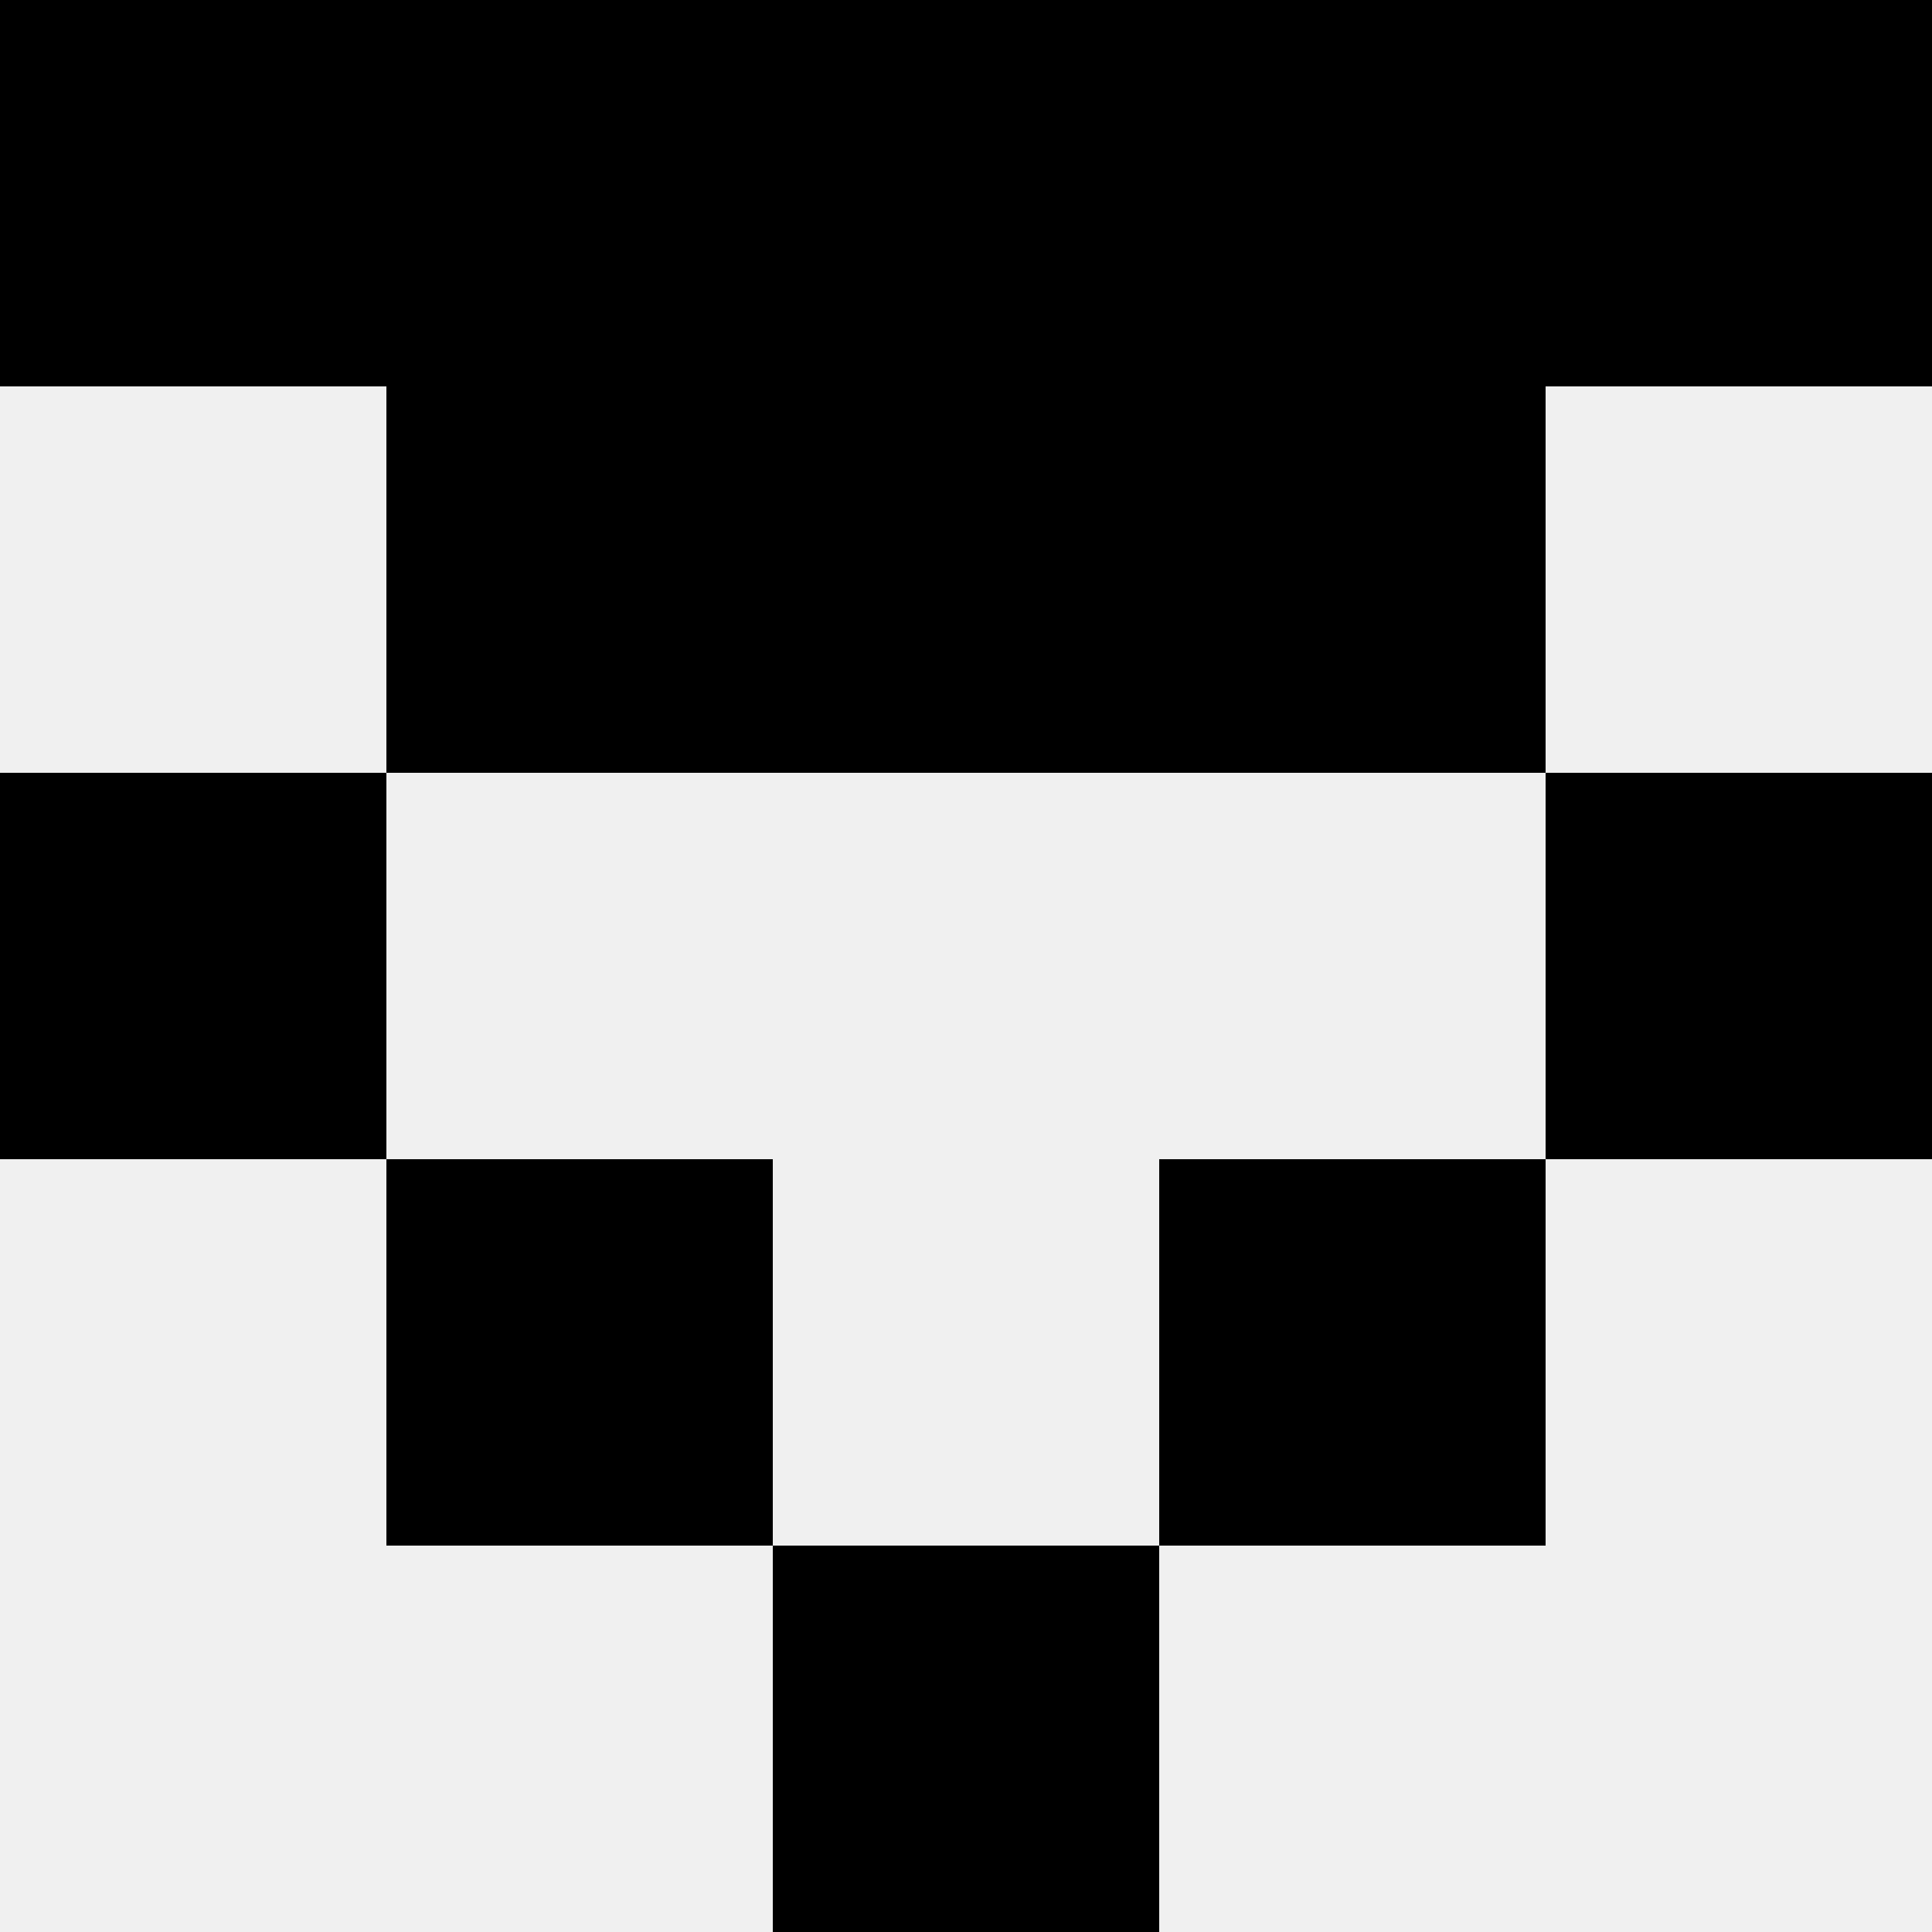
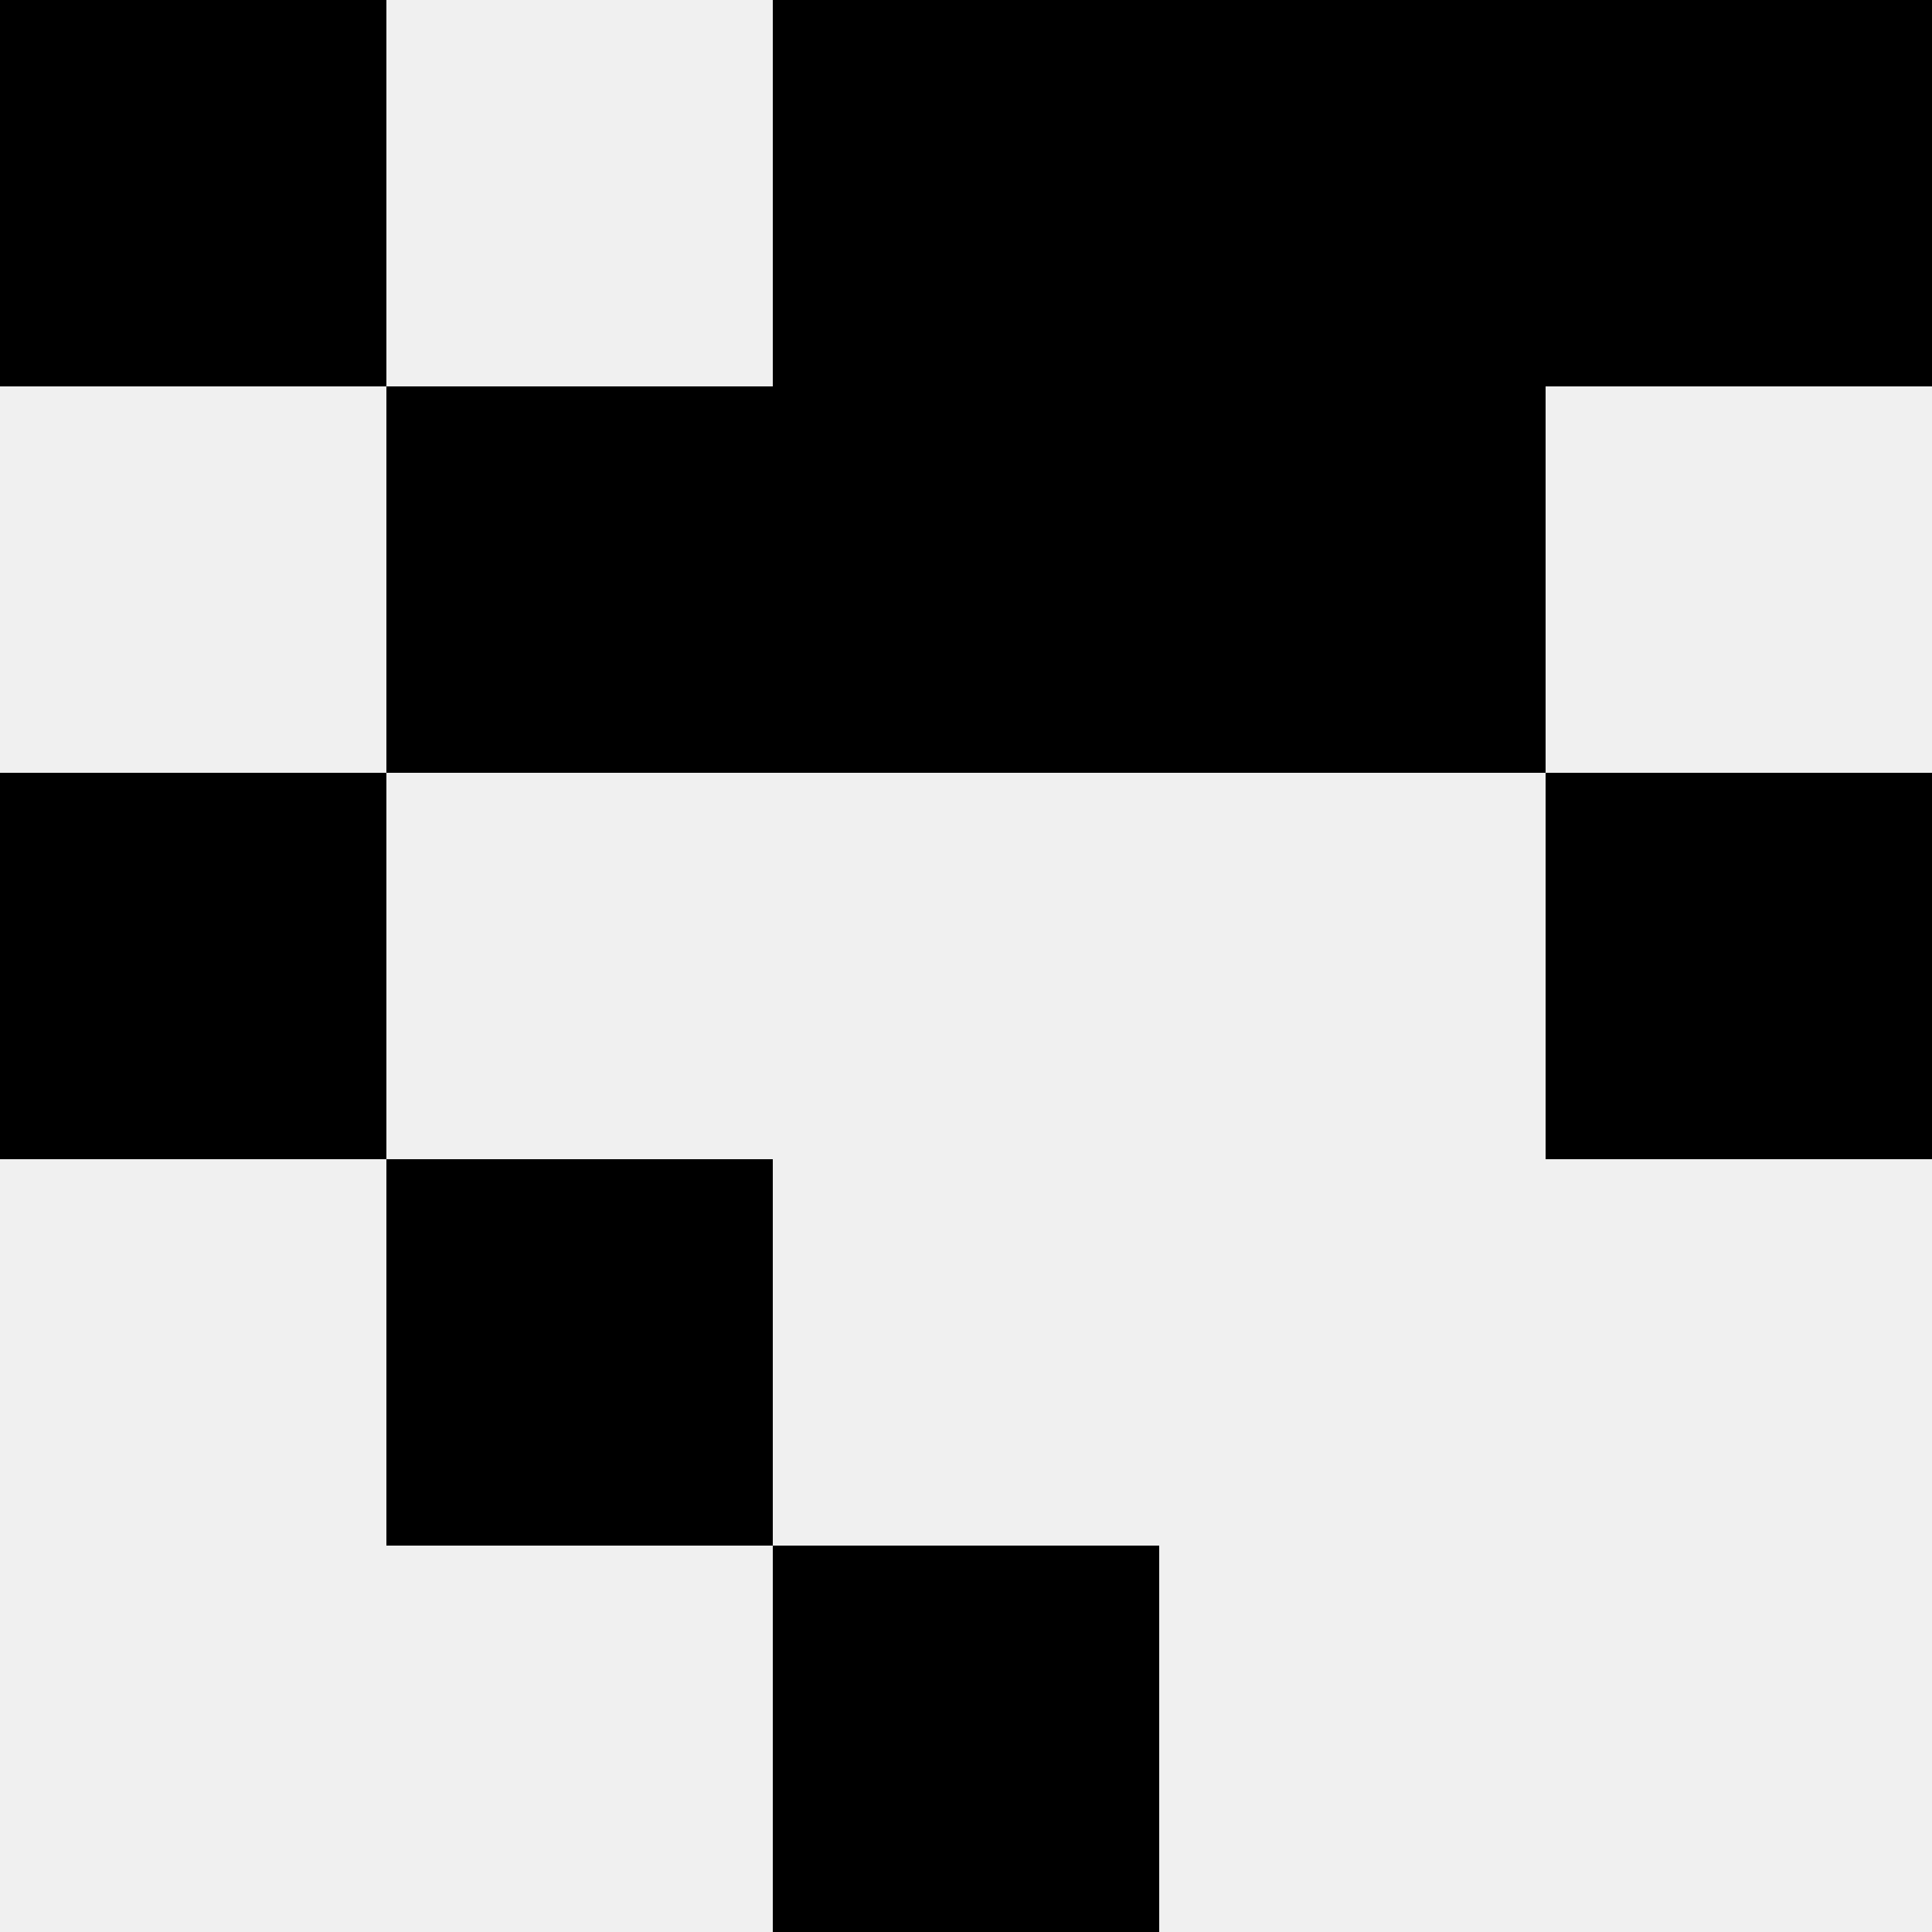
<svg xmlns="http://www.w3.org/2000/svg" width="80" height="80">
  <rect width="100%" height="100%" fill="#f0f0f0" />
  <rect x="0" y="0" width="16" height="16" fill="hsl(62, 70%, 50%)" />
  <rect x="64" y="0" width="16" height="16" fill="hsl(62, 70%, 50%)" />
-   <rect x="16" y="0" width="16" height="16" fill="hsl(62, 70%, 50%)" />
  <rect x="48" y="0" width="16" height="16" fill="hsl(62, 70%, 50%)" />
-   <rect x="32" y="0" width="16" height="16" fill="hsl(62, 70%, 50%)" />
  <rect x="32" y="0" width="16" height="16" fill="hsl(62, 70%, 50%)" />
  <rect x="16" y="16" width="16" height="16" fill="hsl(62, 70%, 50%)" />
  <rect x="48" y="16" width="16" height="16" fill="hsl(62, 70%, 50%)" />
  <rect x="32" y="16" width="16" height="16" fill="hsl(62, 70%, 50%)" />
-   <rect x="32" y="16" width="16" height="16" fill="hsl(62, 70%, 50%)" />
  <rect x="0" y="32" width="16" height="16" fill="hsl(62, 70%, 50%)" />
  <rect x="64" y="32" width="16" height="16" fill="hsl(62, 70%, 50%)" />
  <rect x="16" y="48" width="16" height="16" fill="hsl(62, 70%, 50%)" />
-   <rect x="48" y="48" width="16" height="16" fill="hsl(62, 70%, 50%)" />
-   <rect x="32" y="64" width="16" height="16" fill="hsl(62, 70%, 50%)" />
  <rect x="32" y="64" width="16" height="16" fill="hsl(62, 70%, 50%)" />
</svg>